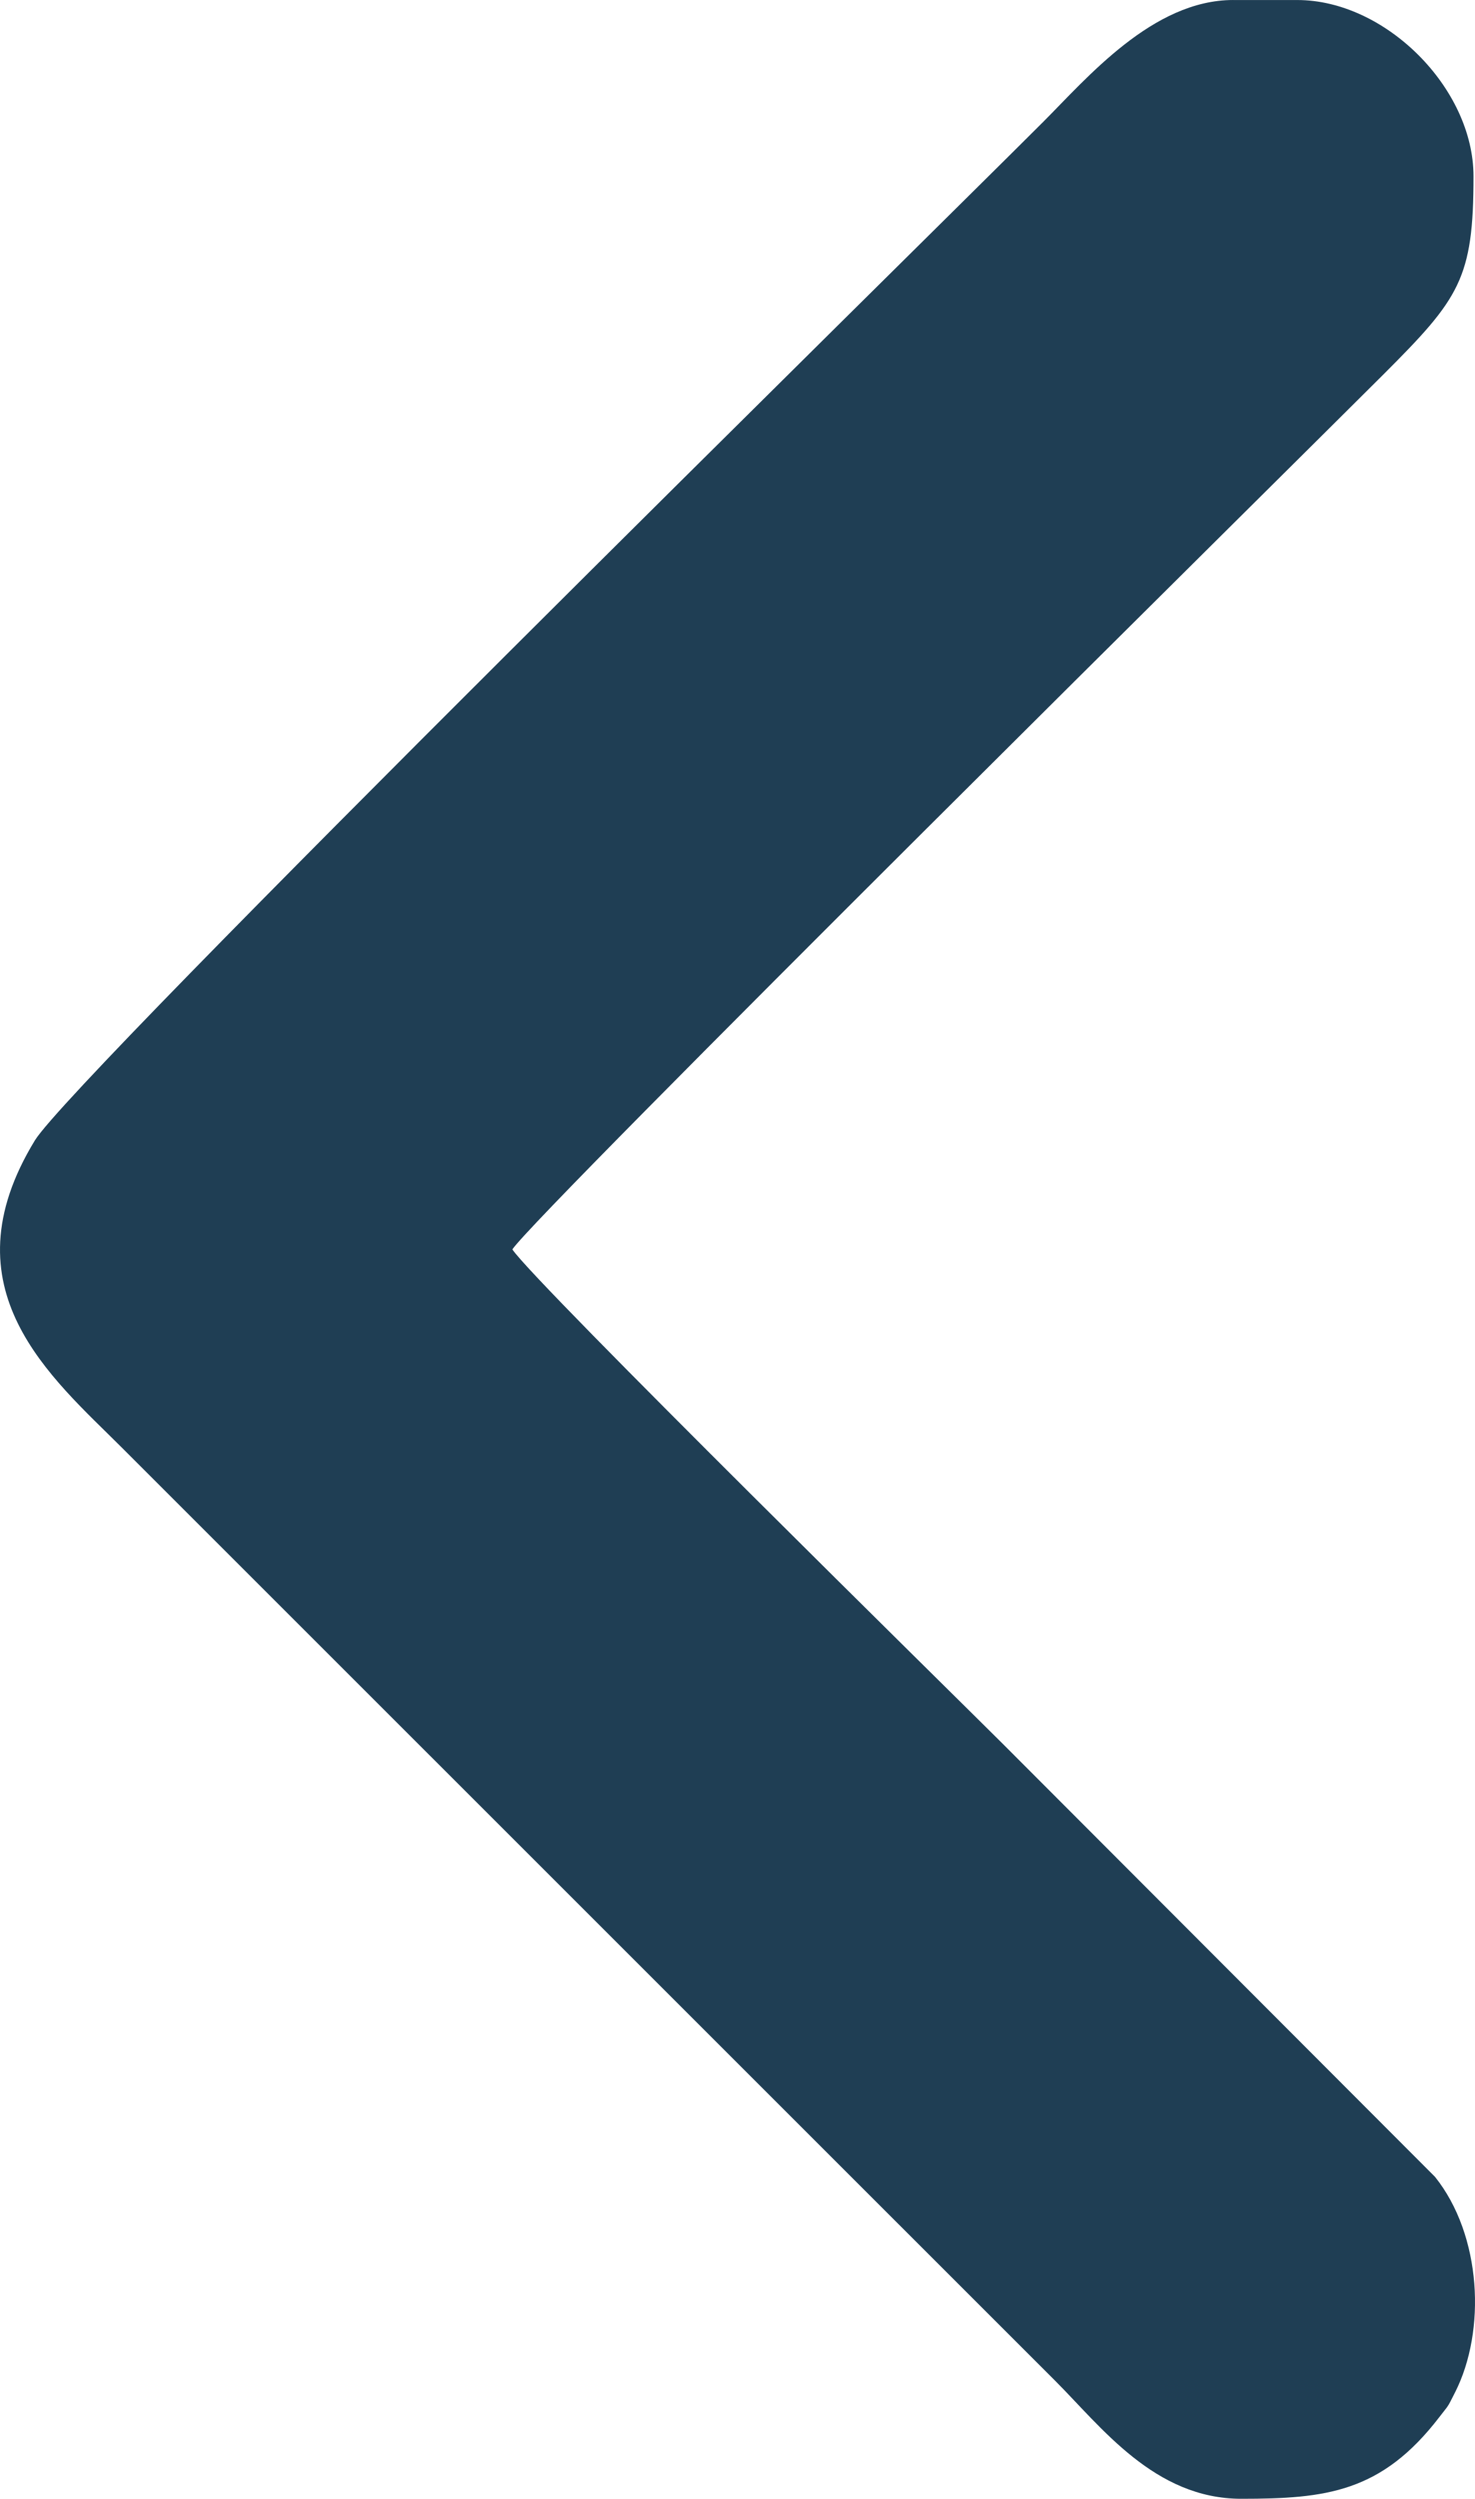
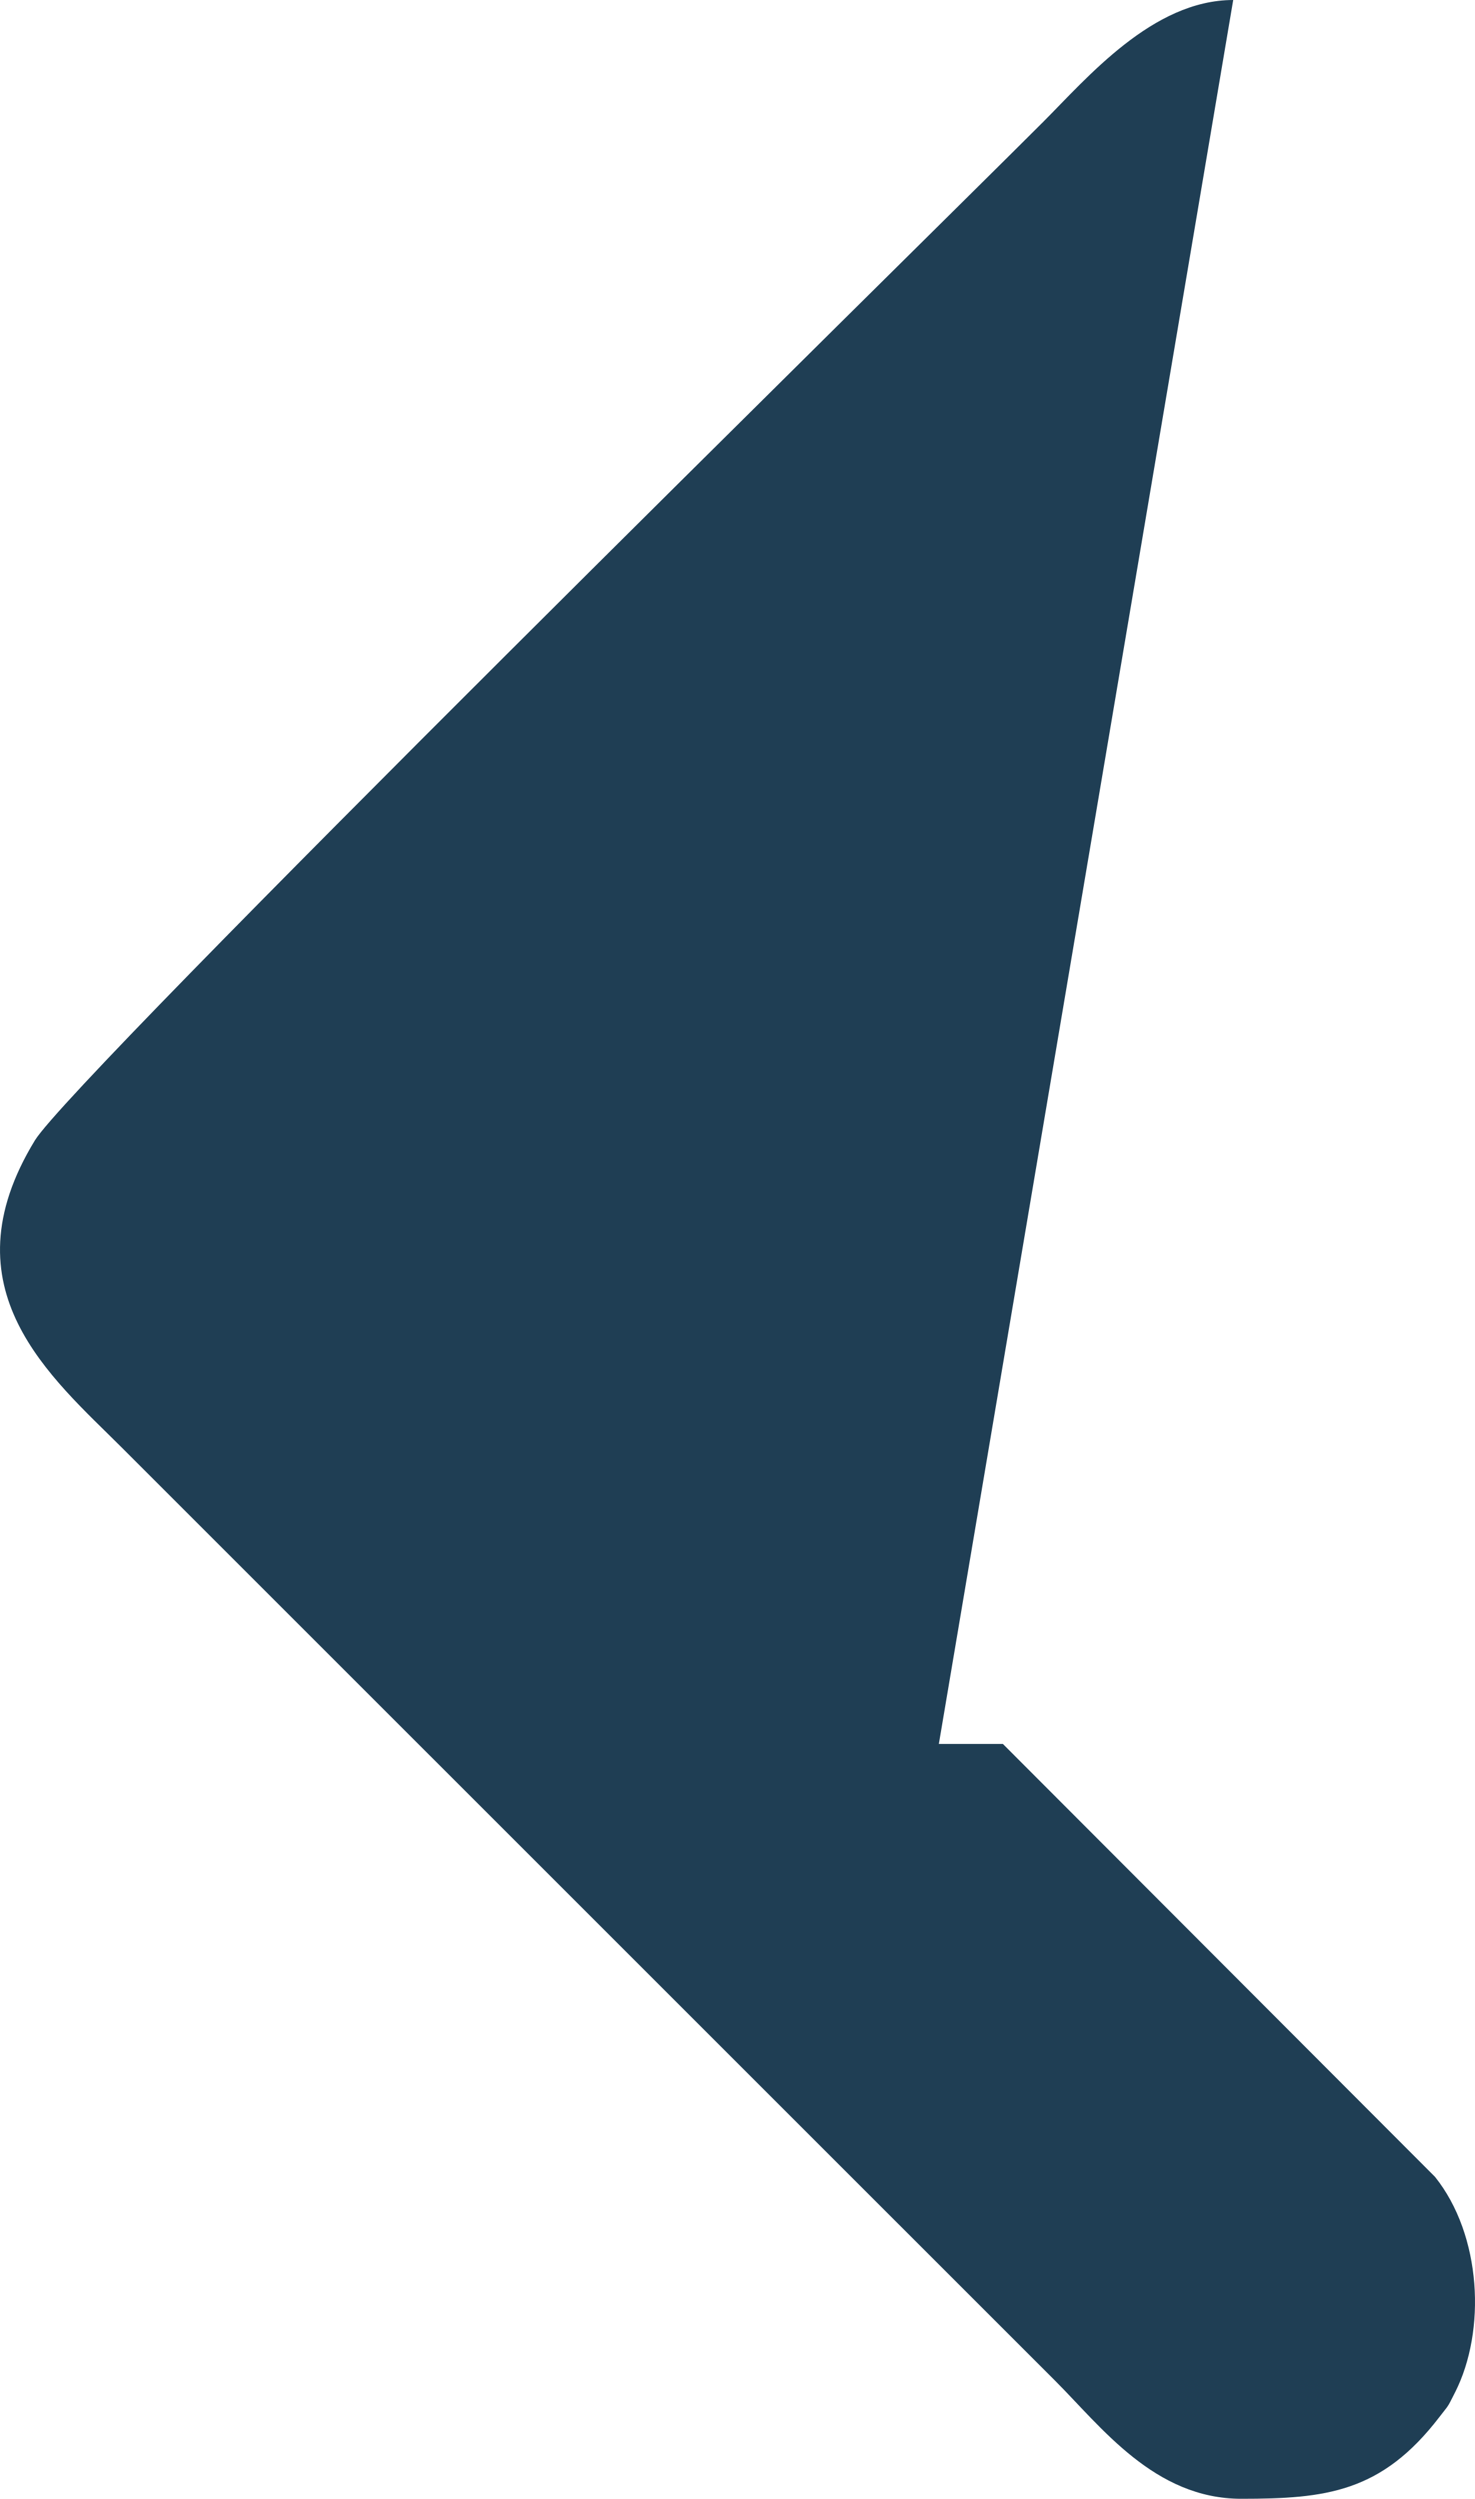
<svg xmlns="http://www.w3.org/2000/svg" xml:space="preserve" width="64.965mm" height="110.067mm" style="shape-rendering:geometricPrecision; text-rendering:geometricPrecision; image-rendering:optimizeQuality; fill-rule:evenodd; clip-rule:evenodd" viewBox="0 0 1328.03 2250">
  <defs>
    <style type="text/css">  .fil0 {fill:#1F3E54}  </style>
  </defs>
  <g id="Слой_x0020_1">
-     <path class="fil0" d="M1110.33 0c-72.55,0 -131.73,70.4 -171.29,109.96 -115.35,115.35 -873.23,860.53 -907.63,916.89 -81.88,134.16 15.07,213.42 78.31,276.66l840.18 840.11c41.64,41.64 89.54,106.39 167.65,106.39 76.25,0 126.4,-5.67 178.58,-73.82 8.79,-11.48 6.4,-7.08 13.99,-22.07 28.02,-55.34 24.03,-141.31 -18.08,-193.98l-389.05 -389.8c-36.44,-36.44 -421.17,-414.69 -441.69,-445.33 22.43,-33.49 701.86,-705.46 784.27,-787.84 68.55,-68.53 81.11,-86.21 81.11,-178.5 0,-79.34 -79.32,-158.65 -158.65,-158.65l-57.69 0z" />
+     <path class="fil0" d="M1110.33 0c-72.55,0 -131.73,70.4 -171.29,109.96 -115.35,115.35 -873.23,860.53 -907.63,916.89 -81.88,134.16 15.07,213.42 78.31,276.66l840.18 840.11c41.64,41.64 89.54,106.39 167.65,106.39 76.25,0 126.4,-5.67 178.58,-73.82 8.79,-11.48 6.4,-7.08 13.99,-22.07 28.02,-55.34 24.03,-141.31 -18.08,-193.98l-389.05 -389.8l-57.69 0z" />
  </g>
</svg>